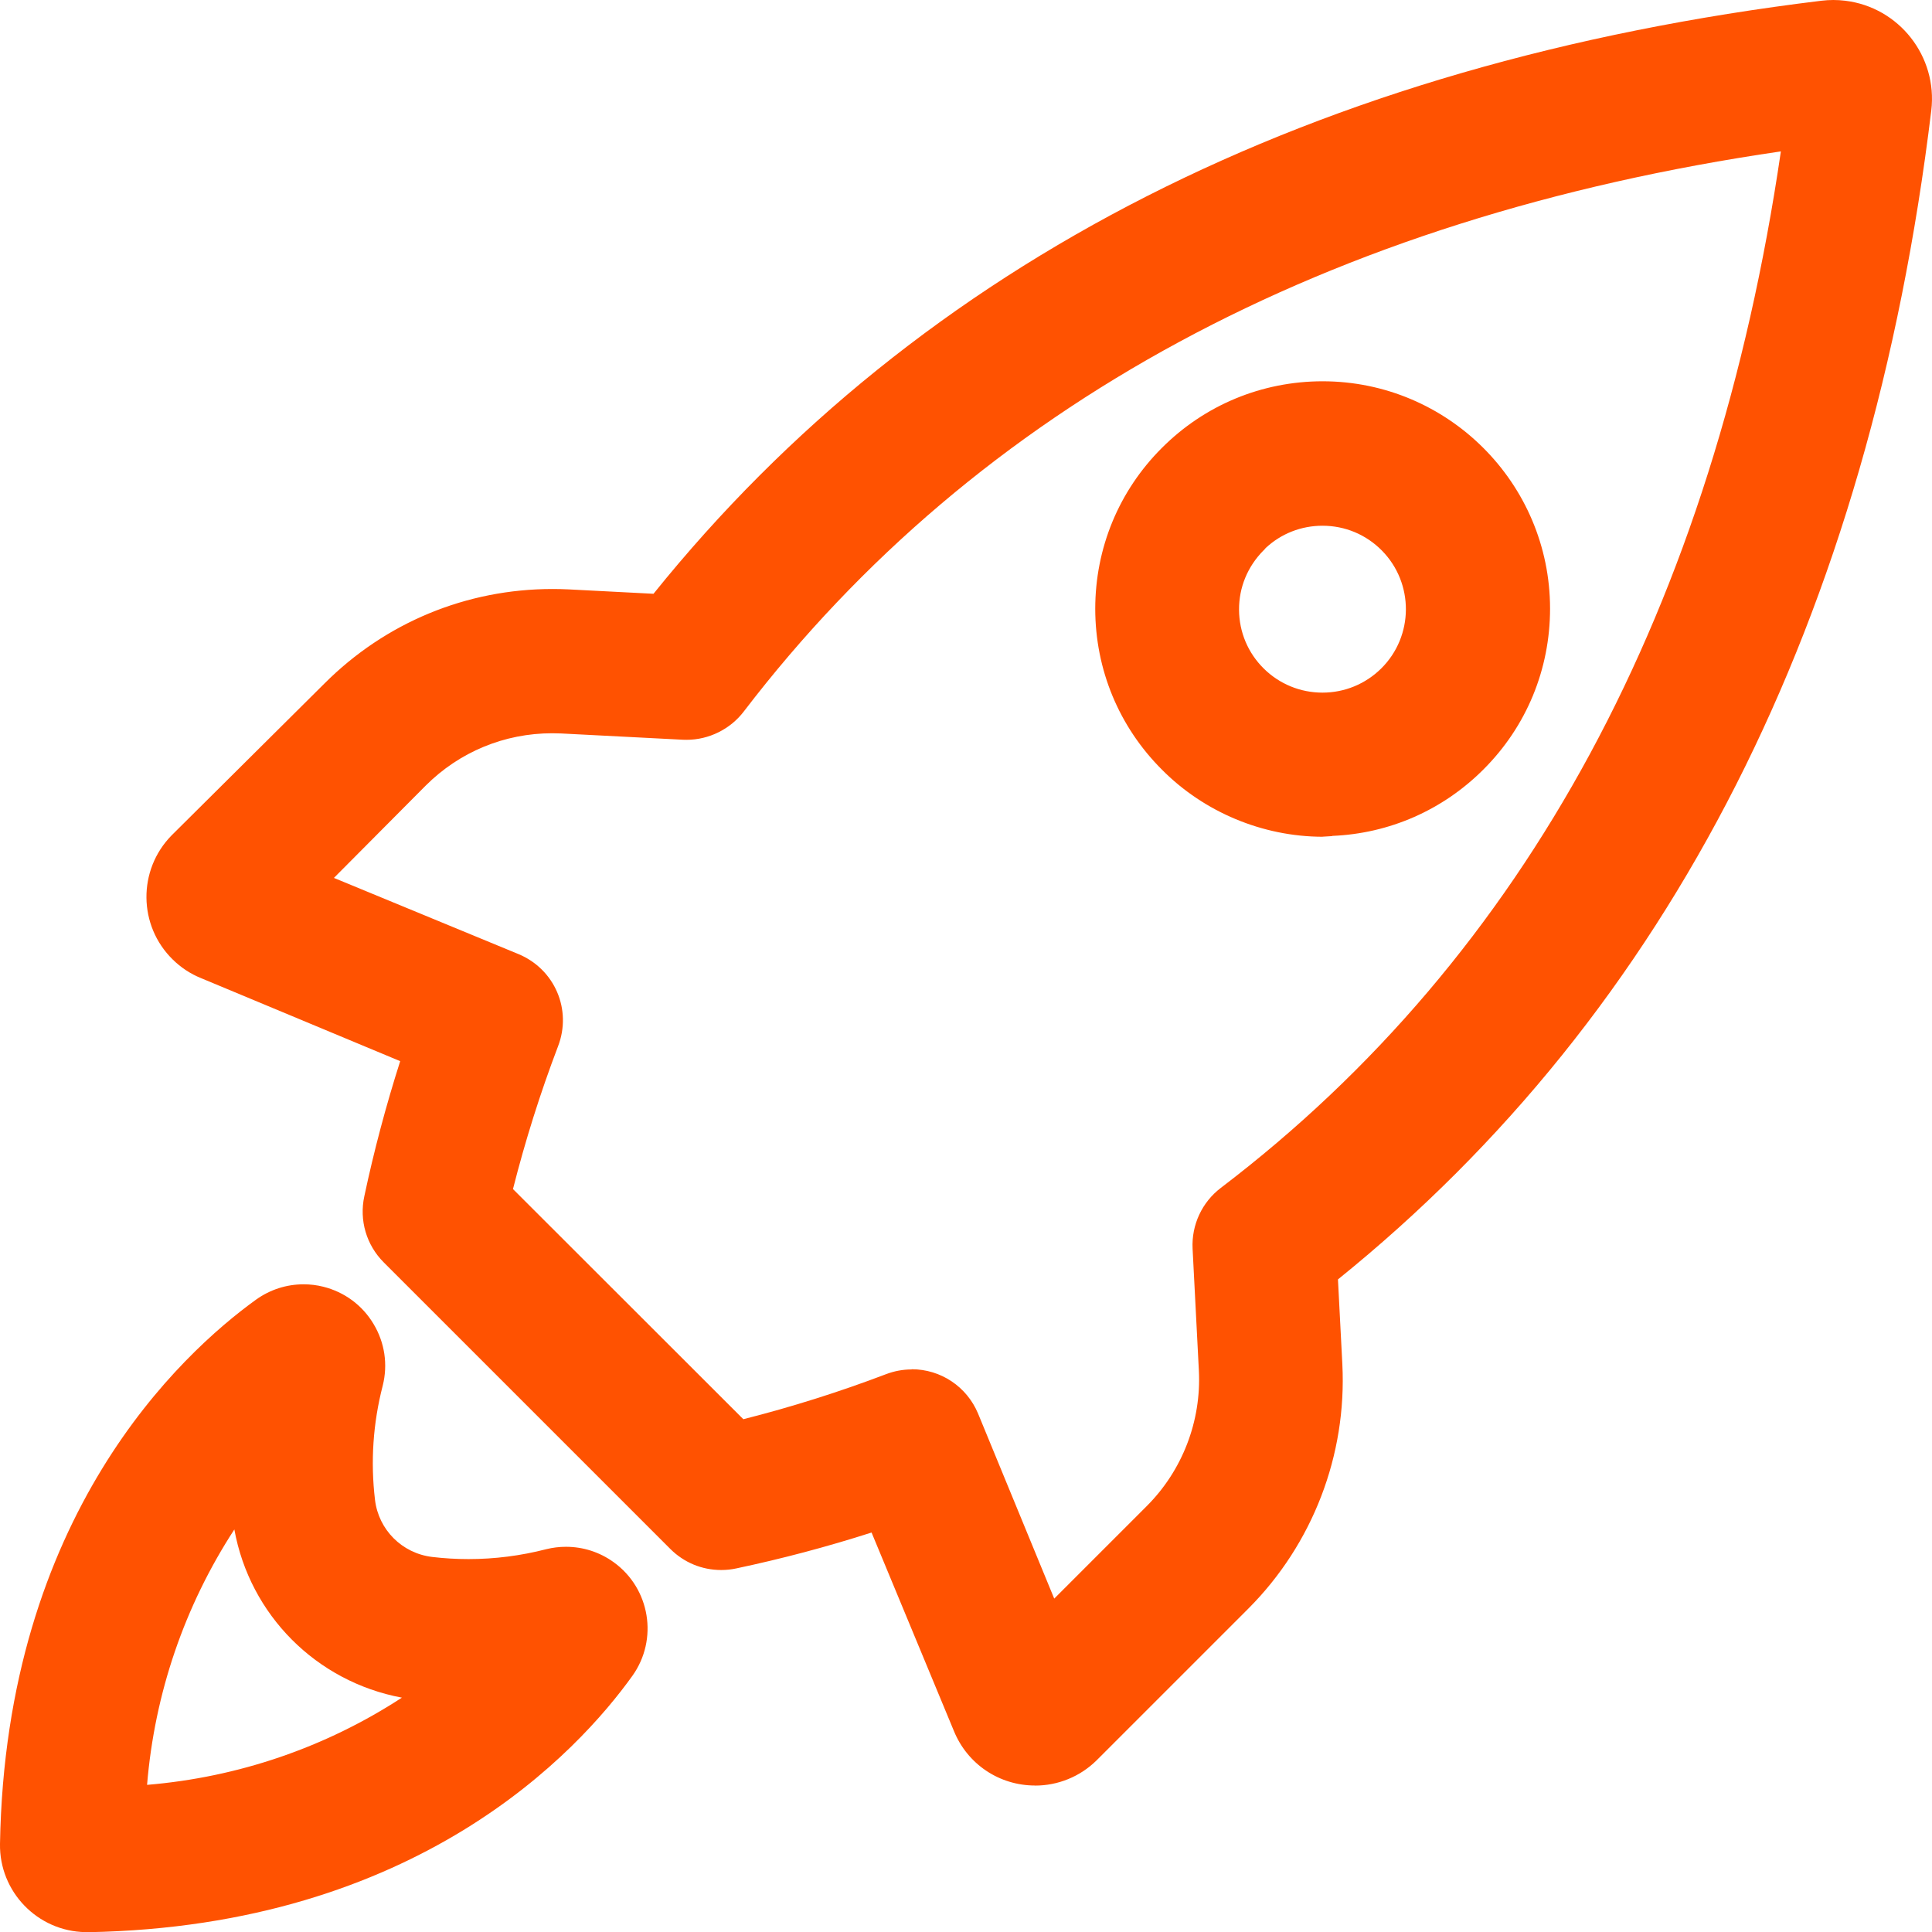
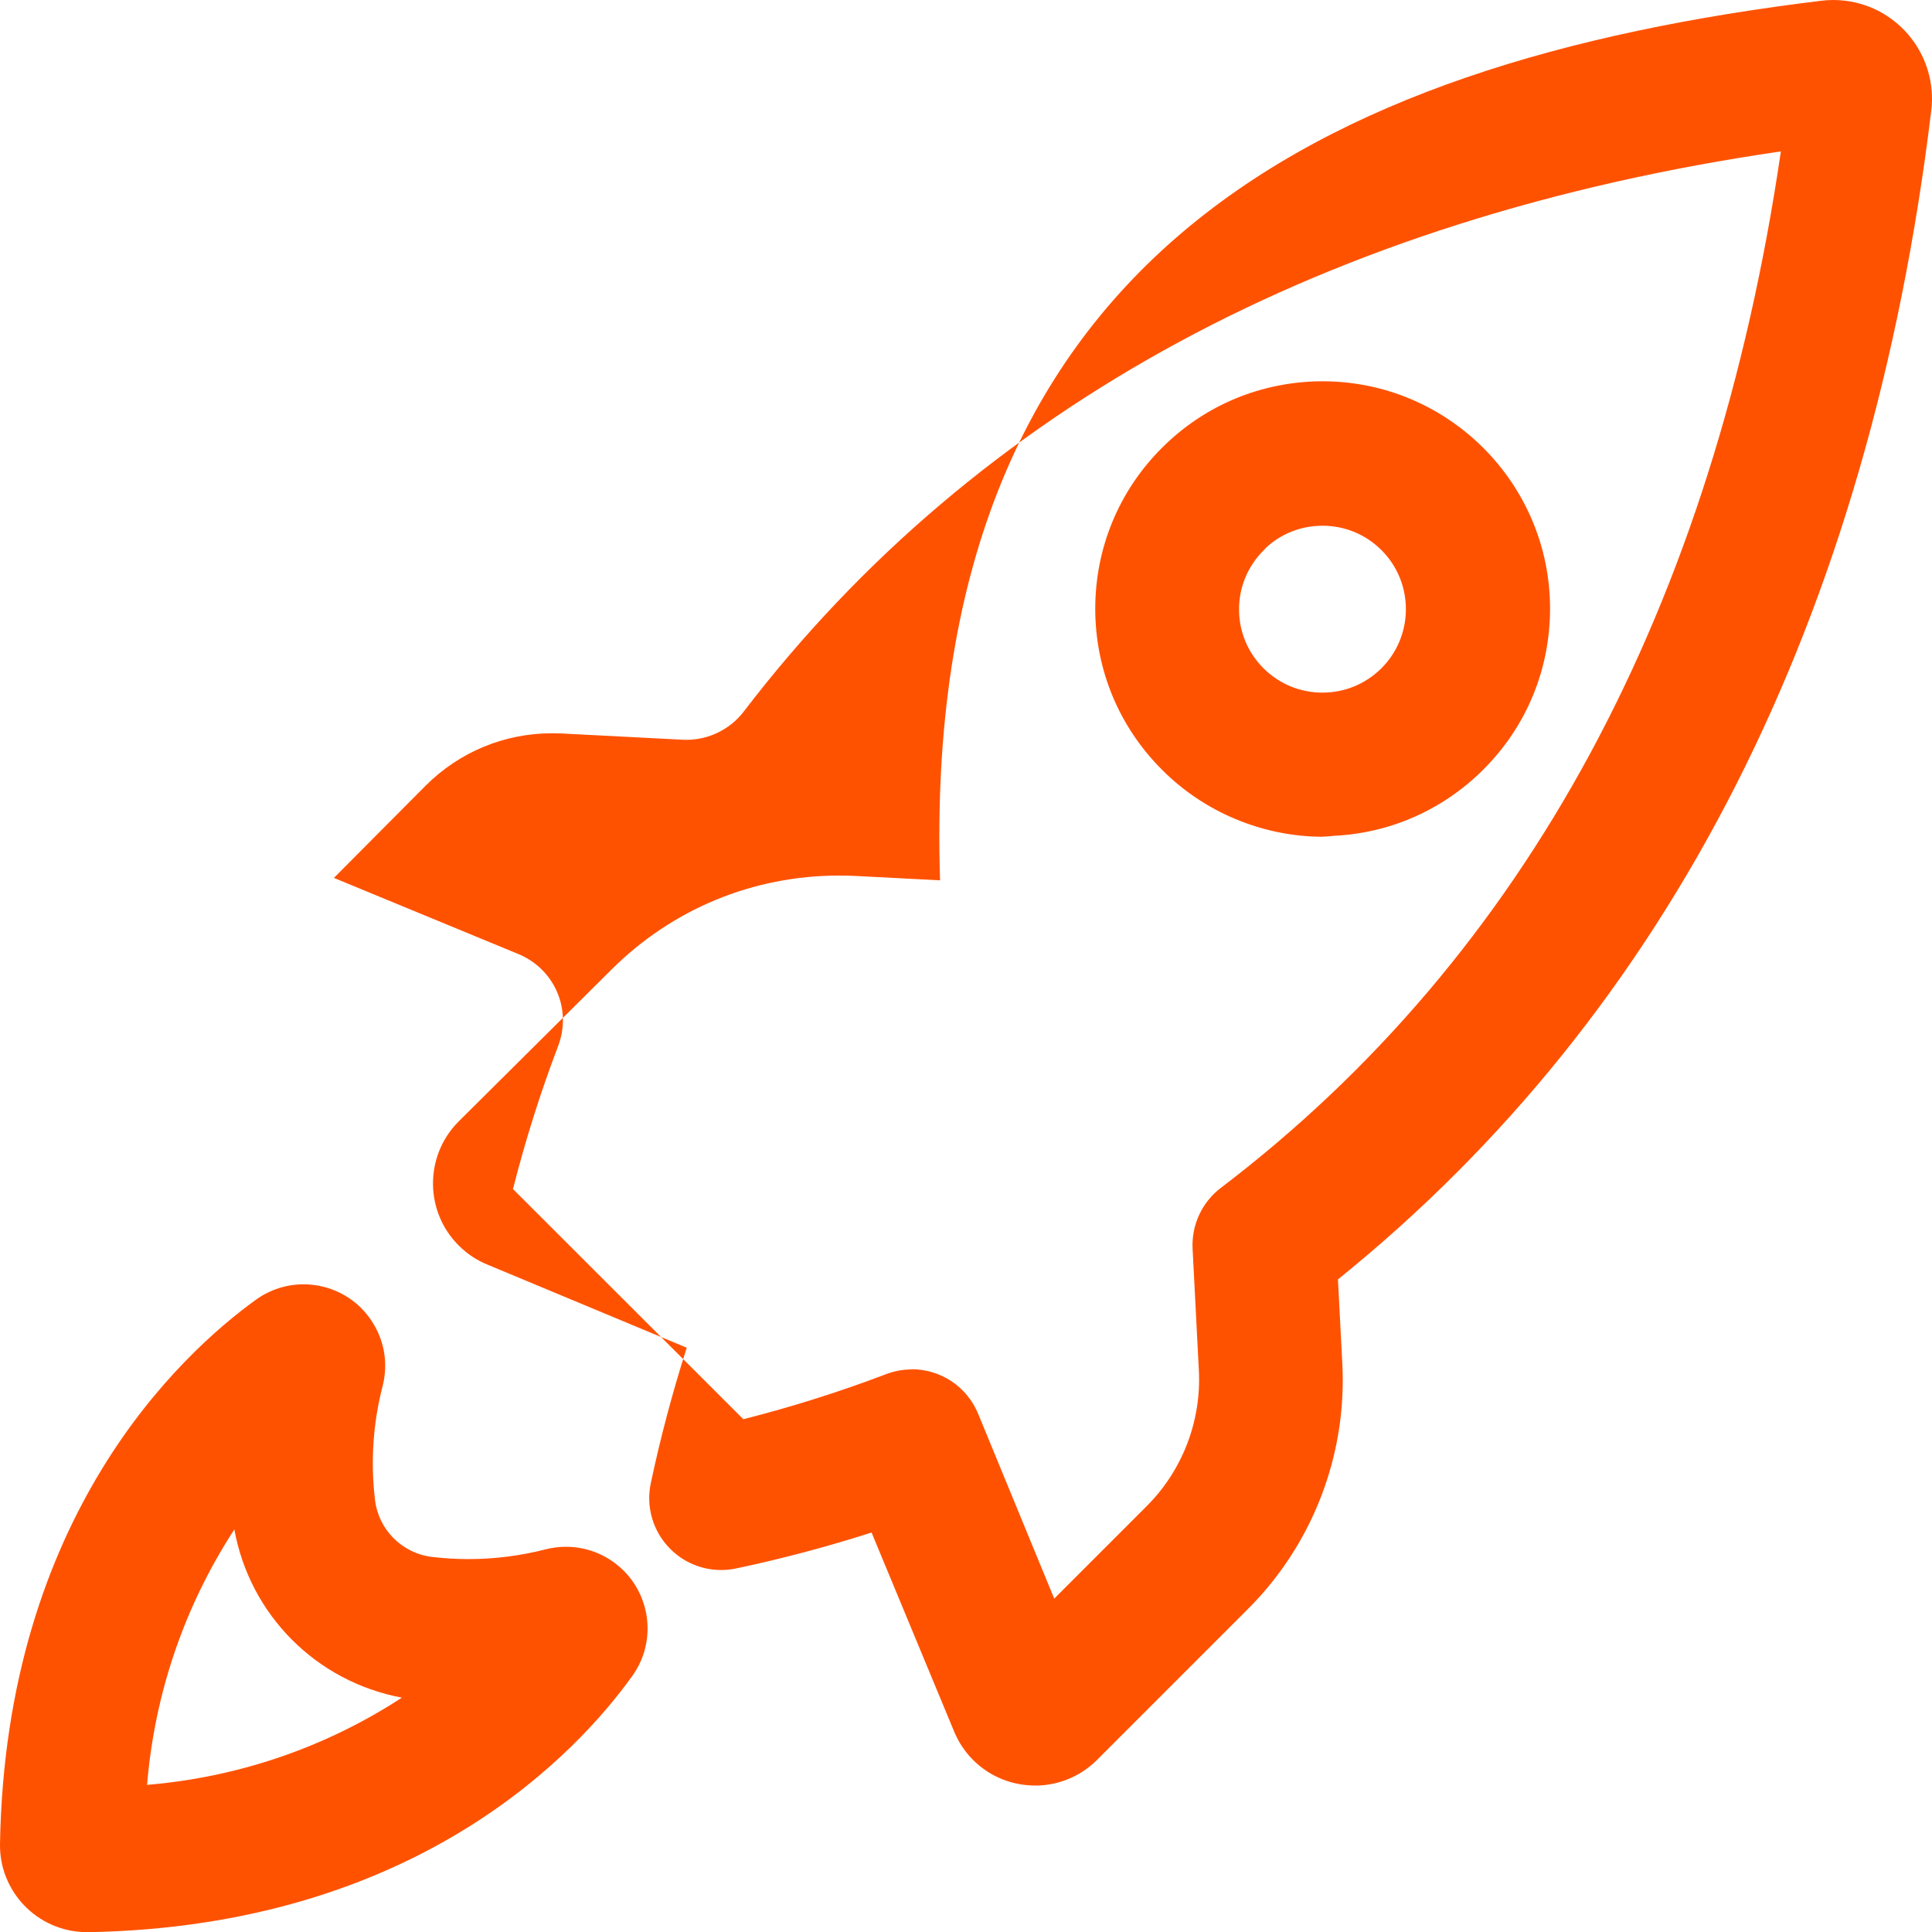
<svg xmlns="http://www.w3.org/2000/svg" id="Layer_2" data-name="Layer 2" viewBox="0 0 295.31 295.33">
  <defs>
    <style>      .cls-1 {        fill: #ff5201;      }    </style>
  </defs>
  <g id="Layer_1-2" data-name="Layer 1">
-     <path class="cls-1" d="M13.25,295.33h-.19c-7.32-.12-13.18-6.17-13.06-13.49,.86-50.2,27.66-74.9,39.14-83.19,2.14-1.53,4.65-2.34,7.27-2.34,1.01,0,2.03,.12,3.01,.37,3.23,.81,5.96,2.82,7.67,5.68,1.72,2.85,2.22,6.21,1.41,9.44-1.48,5.73-1.88,11.6-1.18,17.46,.55,4.58,4.14,8.16,8.72,8.72,1.84,.22,3.72,.33,5.57,.33,4,0,7.99-.51,11.87-1.51,1-.25,2.02-.37,3.03-.37,2.62,0,5.14,.81,7.27,2.34,5.59,4.01,6.88,11.81,2.87,17.4-8.23,11.48-32.82,38.28-83.22,39.17h-.02s-.17,0-.17,0Zm22.57-61.55c-7.62,11.71-12.19,25.07-13.34,39.04,13.94-1.16,27.27-5.72,38.95-13.33-13.09-2.45-23.24-12.65-25.61-25.71Zm122.39,39.14c-5.48,0-10.35-3.28-12.41-8.35l-12.58-30.32c-6.77,2.17-13.7,4.01-20.65,5.48-.76,.17-1.55,.25-2.33,.25-2.94,0-5.7-1.14-7.78-3.22l-43.8-43.8c-2.66-2.66-3.77-6.44-2.97-10.12,1.47-6.93,3.32-13.87,5.48-20.64l-30.46-12.7c-1.61-.65-3.06-1.61-4.31-2.84-5.28-5.17-5.36-13.67-.19-18.95l23.39-23.24c9.31-9.31,21.69-14.44,34.86-14.44,.82,0,1.64,.02,2.47,.06l12.96,.67C140.69,40.07,200.75,9.57,278.42,.11c.6-.07,1.21-.11,1.81-.11s1.21,.04,1.8,.11c8.25,.99,14.16,8.52,13.17,16.78-9.42,77.6-39.93,137.71-90.69,178.67l.67,12.96c.7,13.89-4.53,27.5-14.35,37.34l-23.22,23.22c-1.26,1.24-2.72,2.2-4.34,2.86-1.62,.66-3.32,.99-5.05,.99Zm-18.87-63.63c4.46,0,8.44,2.66,10.16,6.78l11.64,28.28,14.11-14.11c5.48-5.46,8.39-13.02,8-20.74l-.96-18.63c-.18-3.63,1.43-7.11,4.33-9.31,46.59-35.46,75.38-88.75,85.59-158.42-69.47,10.13-122.8,38.92-158.51,85.6-2.06,2.71-5.34,4.34-8.75,4.34-.19,0-.37,0-.56-.01l-18.63-.96c-.45-.02-.9-.03-1.35-.03-7.3,0-14.17,2.84-19.34,8l-14.03,14.11,28.2,11.64c5.56,2.31,8.22,8.51,6.05,14.12-2.7,7.09-5.01,14.42-6.88,21.8l35.21,35.18c7.38-1.87,14.71-4.18,21.8-6.88,1.26-.48,2.58-.73,3.92-.73Zm62.82-81.39c-9.15-.02-18.1-3.75-24.55-10.25-6.57-6.56-10.19-15.29-10.2-24.58,0-9.28,3.6-18.02,10.17-24.59,6.56-6.57,15.29-10.19,24.57-10.2,19.18,0,34.77,15.58,34.78,34.74,0,9.28-3.6,18.02-10.17,24.58-6.22,6.23-14.39,9.81-23.13,10.17v.03s-1.48,.09-1.48,.09Zm-9.03-43.77c-2.45,2.48-3.76,5.68-3.74,9.08s1.36,6.59,3.78,8.98c2.4,2.37,5.59,3.68,8.97,3.68s6.56-1.31,8.97-3.68c5-4.94,5.05-13.04,.11-18.04-2.42-2.45-5.64-3.79-9.08-3.79-3.24,0-6.31,1.2-8.67,3.4l-.33,.38Z" />
+     <path class="cls-1" d="M13.25,295.33h-.19c-7.32-.12-13.18-6.17-13.06-13.49,.86-50.2,27.66-74.9,39.14-83.19,2.14-1.53,4.65-2.34,7.27-2.34,1.01,0,2.03,.12,3.01,.37,3.23,.81,5.96,2.82,7.67,5.68,1.72,2.85,2.22,6.21,1.41,9.44-1.48,5.73-1.88,11.6-1.18,17.46,.55,4.58,4.14,8.16,8.72,8.72,1.84,.22,3.72,.33,5.57,.33,4,0,7.99-.51,11.87-1.51,1-.25,2.02-.37,3.03-.37,2.62,0,5.14,.81,7.27,2.34,5.59,4.01,6.88,11.81,2.87,17.4-8.23,11.48-32.82,38.28-83.22,39.17h-.02s-.17,0-.17,0Zm22.57-61.55c-7.62,11.71-12.19,25.07-13.34,39.04,13.94-1.16,27.27-5.72,38.95-13.33-13.09-2.45-23.24-12.65-25.61-25.71Zm122.39,39.14c-5.48,0-10.35-3.28-12.41-8.35l-12.58-30.32c-6.77,2.17-13.7,4.01-20.65,5.48-.76,.17-1.55,.25-2.33,.25-2.94,0-5.7-1.14-7.78-3.22c-2.66-2.66-3.77-6.44-2.97-10.12,1.47-6.93,3.32-13.87,5.48-20.64l-30.46-12.7c-1.61-.65-3.06-1.61-4.31-2.84-5.28-5.17-5.36-13.67-.19-18.95l23.39-23.24c9.31-9.31,21.69-14.44,34.86-14.44,.82,0,1.64,.02,2.47,.06l12.96,.67C140.69,40.07,200.75,9.57,278.42,.11c.6-.07,1.21-.11,1.81-.11s1.21,.04,1.8,.11c8.25,.99,14.16,8.52,13.17,16.78-9.42,77.6-39.93,137.71-90.69,178.67l.67,12.96c.7,13.89-4.53,27.5-14.35,37.34l-23.22,23.22c-1.26,1.24-2.72,2.2-4.34,2.86-1.62,.66-3.32,.99-5.05,.99Zm-18.87-63.63c4.46,0,8.44,2.66,10.16,6.78l11.64,28.28,14.11-14.11c5.48-5.46,8.39-13.02,8-20.74l-.96-18.63c-.18-3.63,1.43-7.11,4.33-9.31,46.59-35.46,75.38-88.75,85.59-158.42-69.47,10.13-122.8,38.92-158.51,85.6-2.06,2.71-5.34,4.34-8.75,4.34-.19,0-.37,0-.56-.01l-18.63-.96c-.45-.02-.9-.03-1.35-.03-7.3,0-14.17,2.84-19.34,8l-14.03,14.11,28.2,11.64c5.56,2.31,8.22,8.51,6.05,14.12-2.7,7.09-5.01,14.42-6.88,21.8l35.21,35.18c7.38-1.87,14.71-4.18,21.8-6.88,1.26-.48,2.58-.73,3.92-.73Zm62.82-81.39c-9.15-.02-18.1-3.75-24.55-10.25-6.57-6.56-10.19-15.29-10.2-24.58,0-9.28,3.6-18.02,10.17-24.59,6.56-6.57,15.29-10.19,24.57-10.2,19.18,0,34.77,15.58,34.78,34.74,0,9.28-3.6,18.02-10.17,24.58-6.22,6.23-14.39,9.81-23.13,10.17v.03s-1.48,.09-1.48,.09Zm-9.03-43.77c-2.45,2.48-3.76,5.68-3.74,9.08s1.36,6.59,3.78,8.98c2.4,2.37,5.59,3.68,8.97,3.68s6.56-1.31,8.97-3.68c5-4.94,5.05-13.04,.11-18.04-2.42-2.45-5.64-3.79-9.08-3.79-3.24,0-6.31,1.2-8.67,3.4l-.33,.38Z" />
  </g>
</svg>